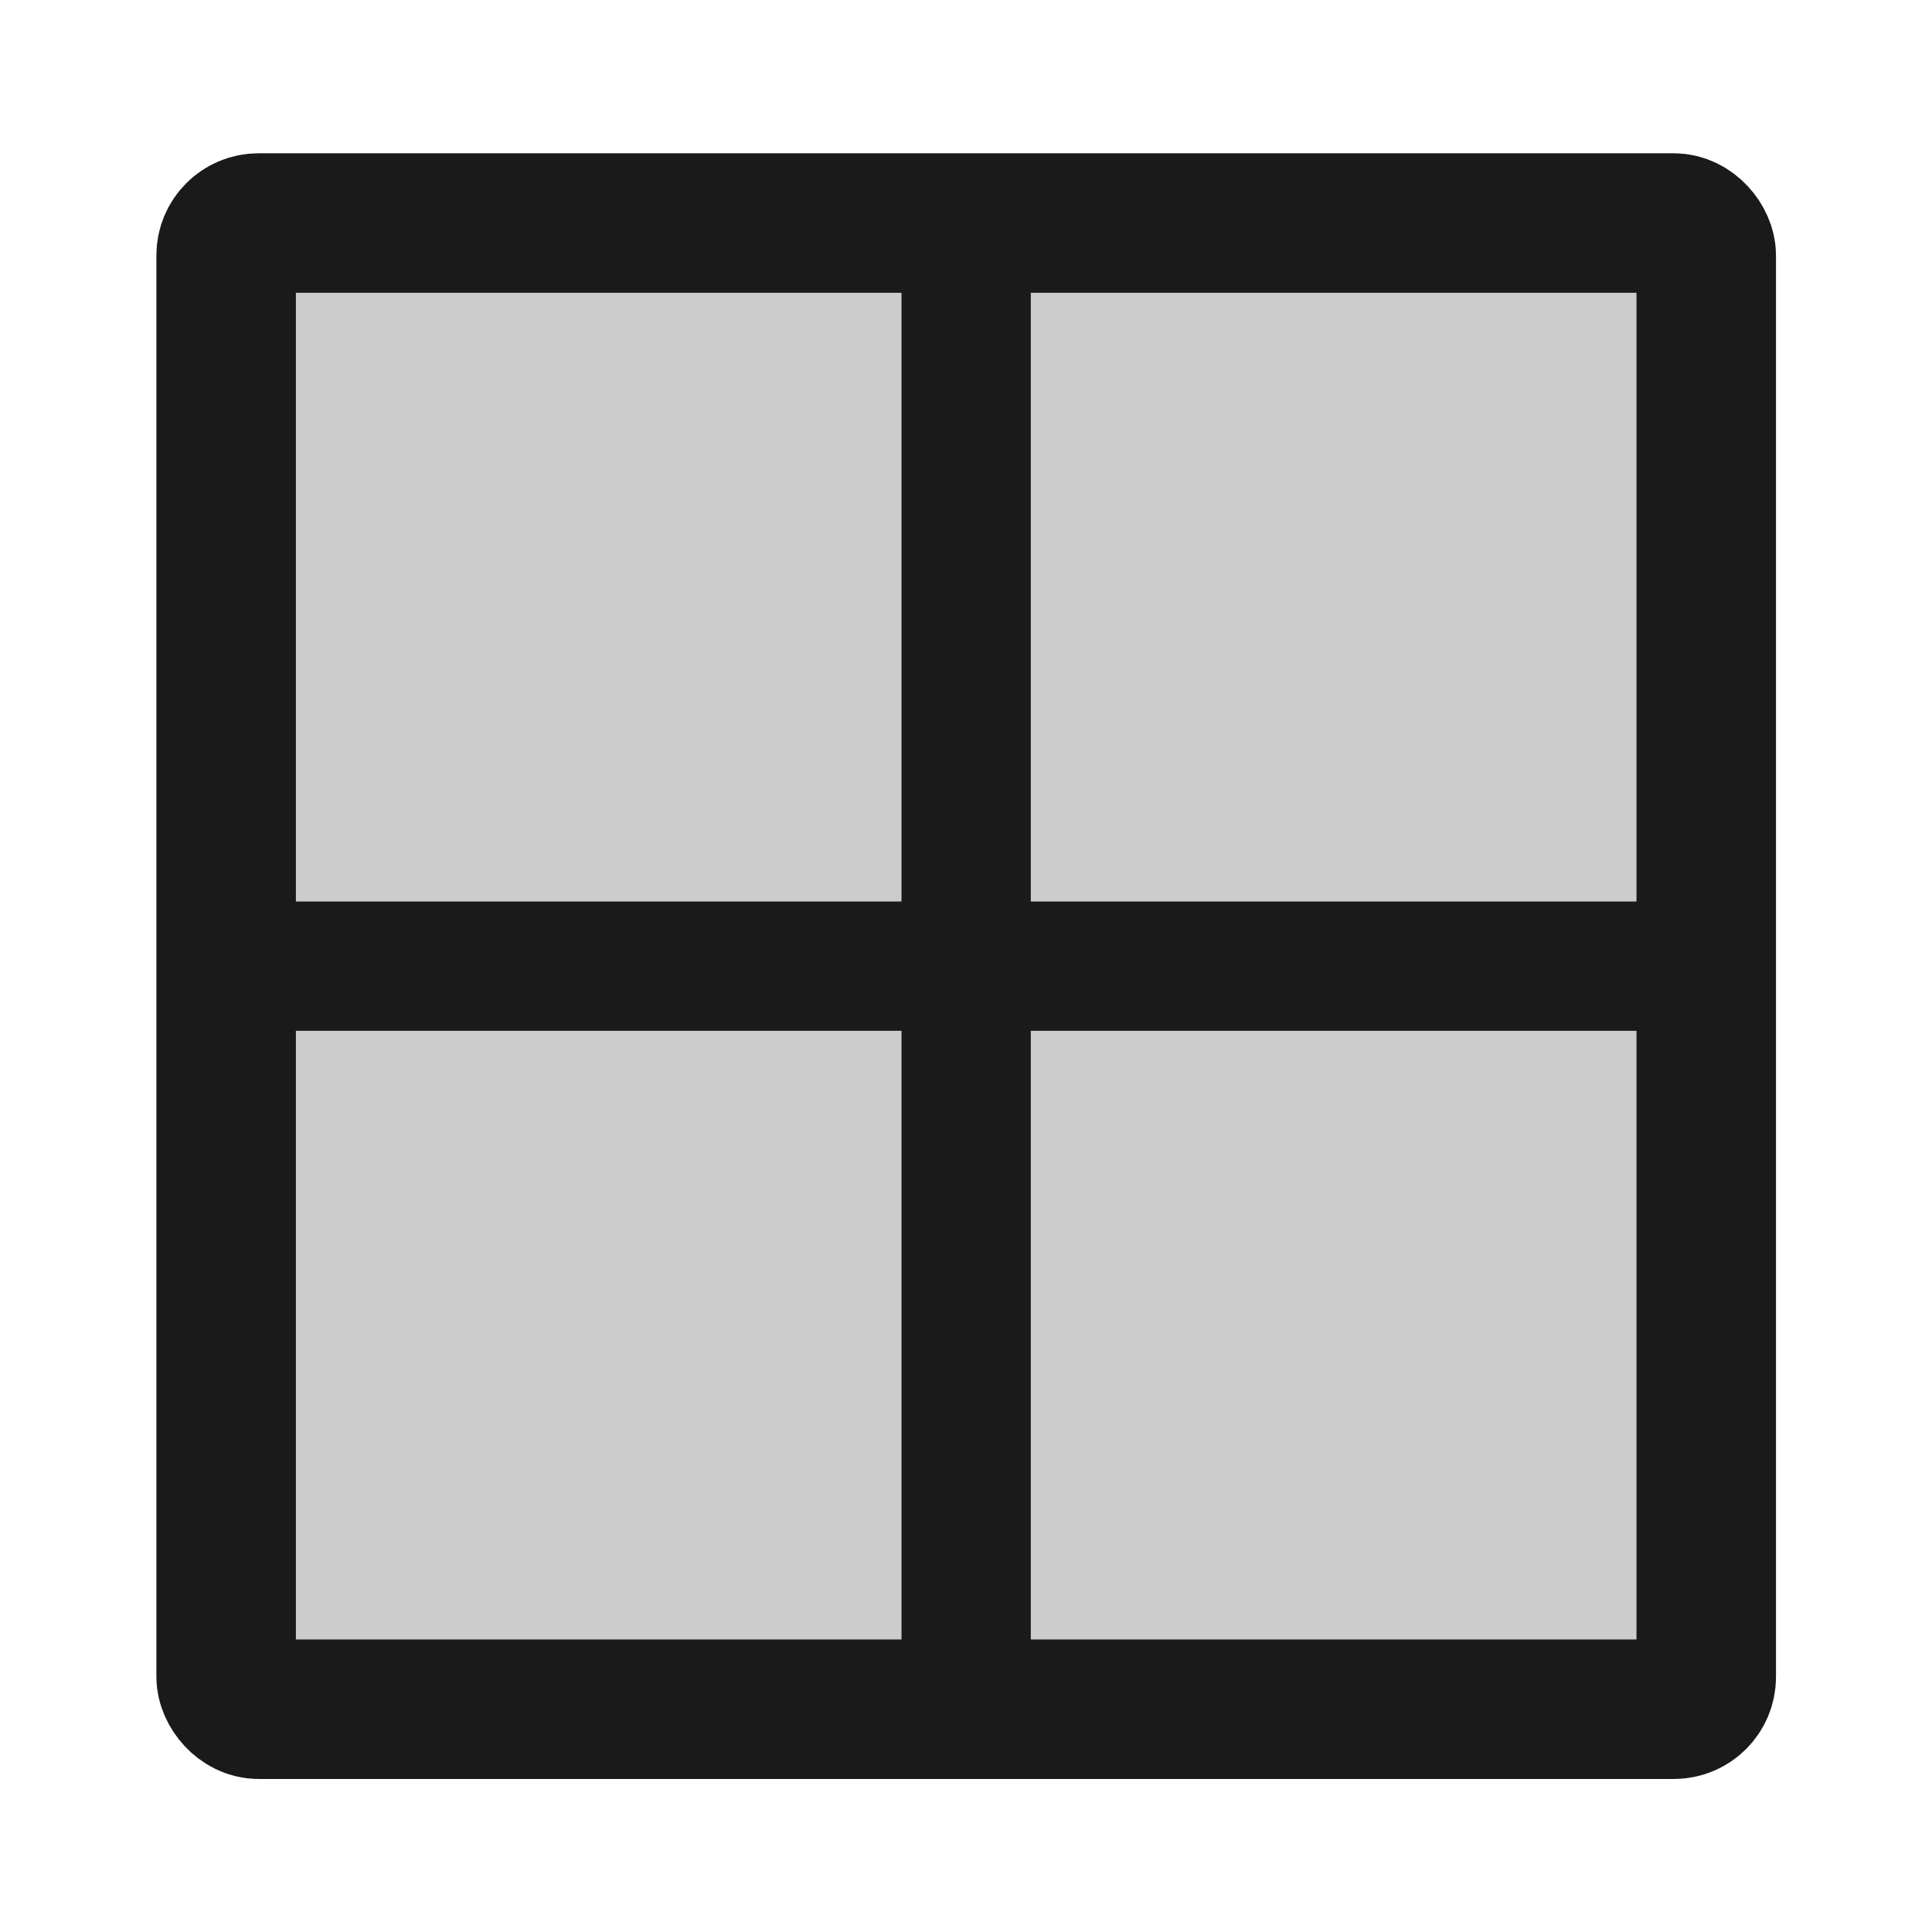
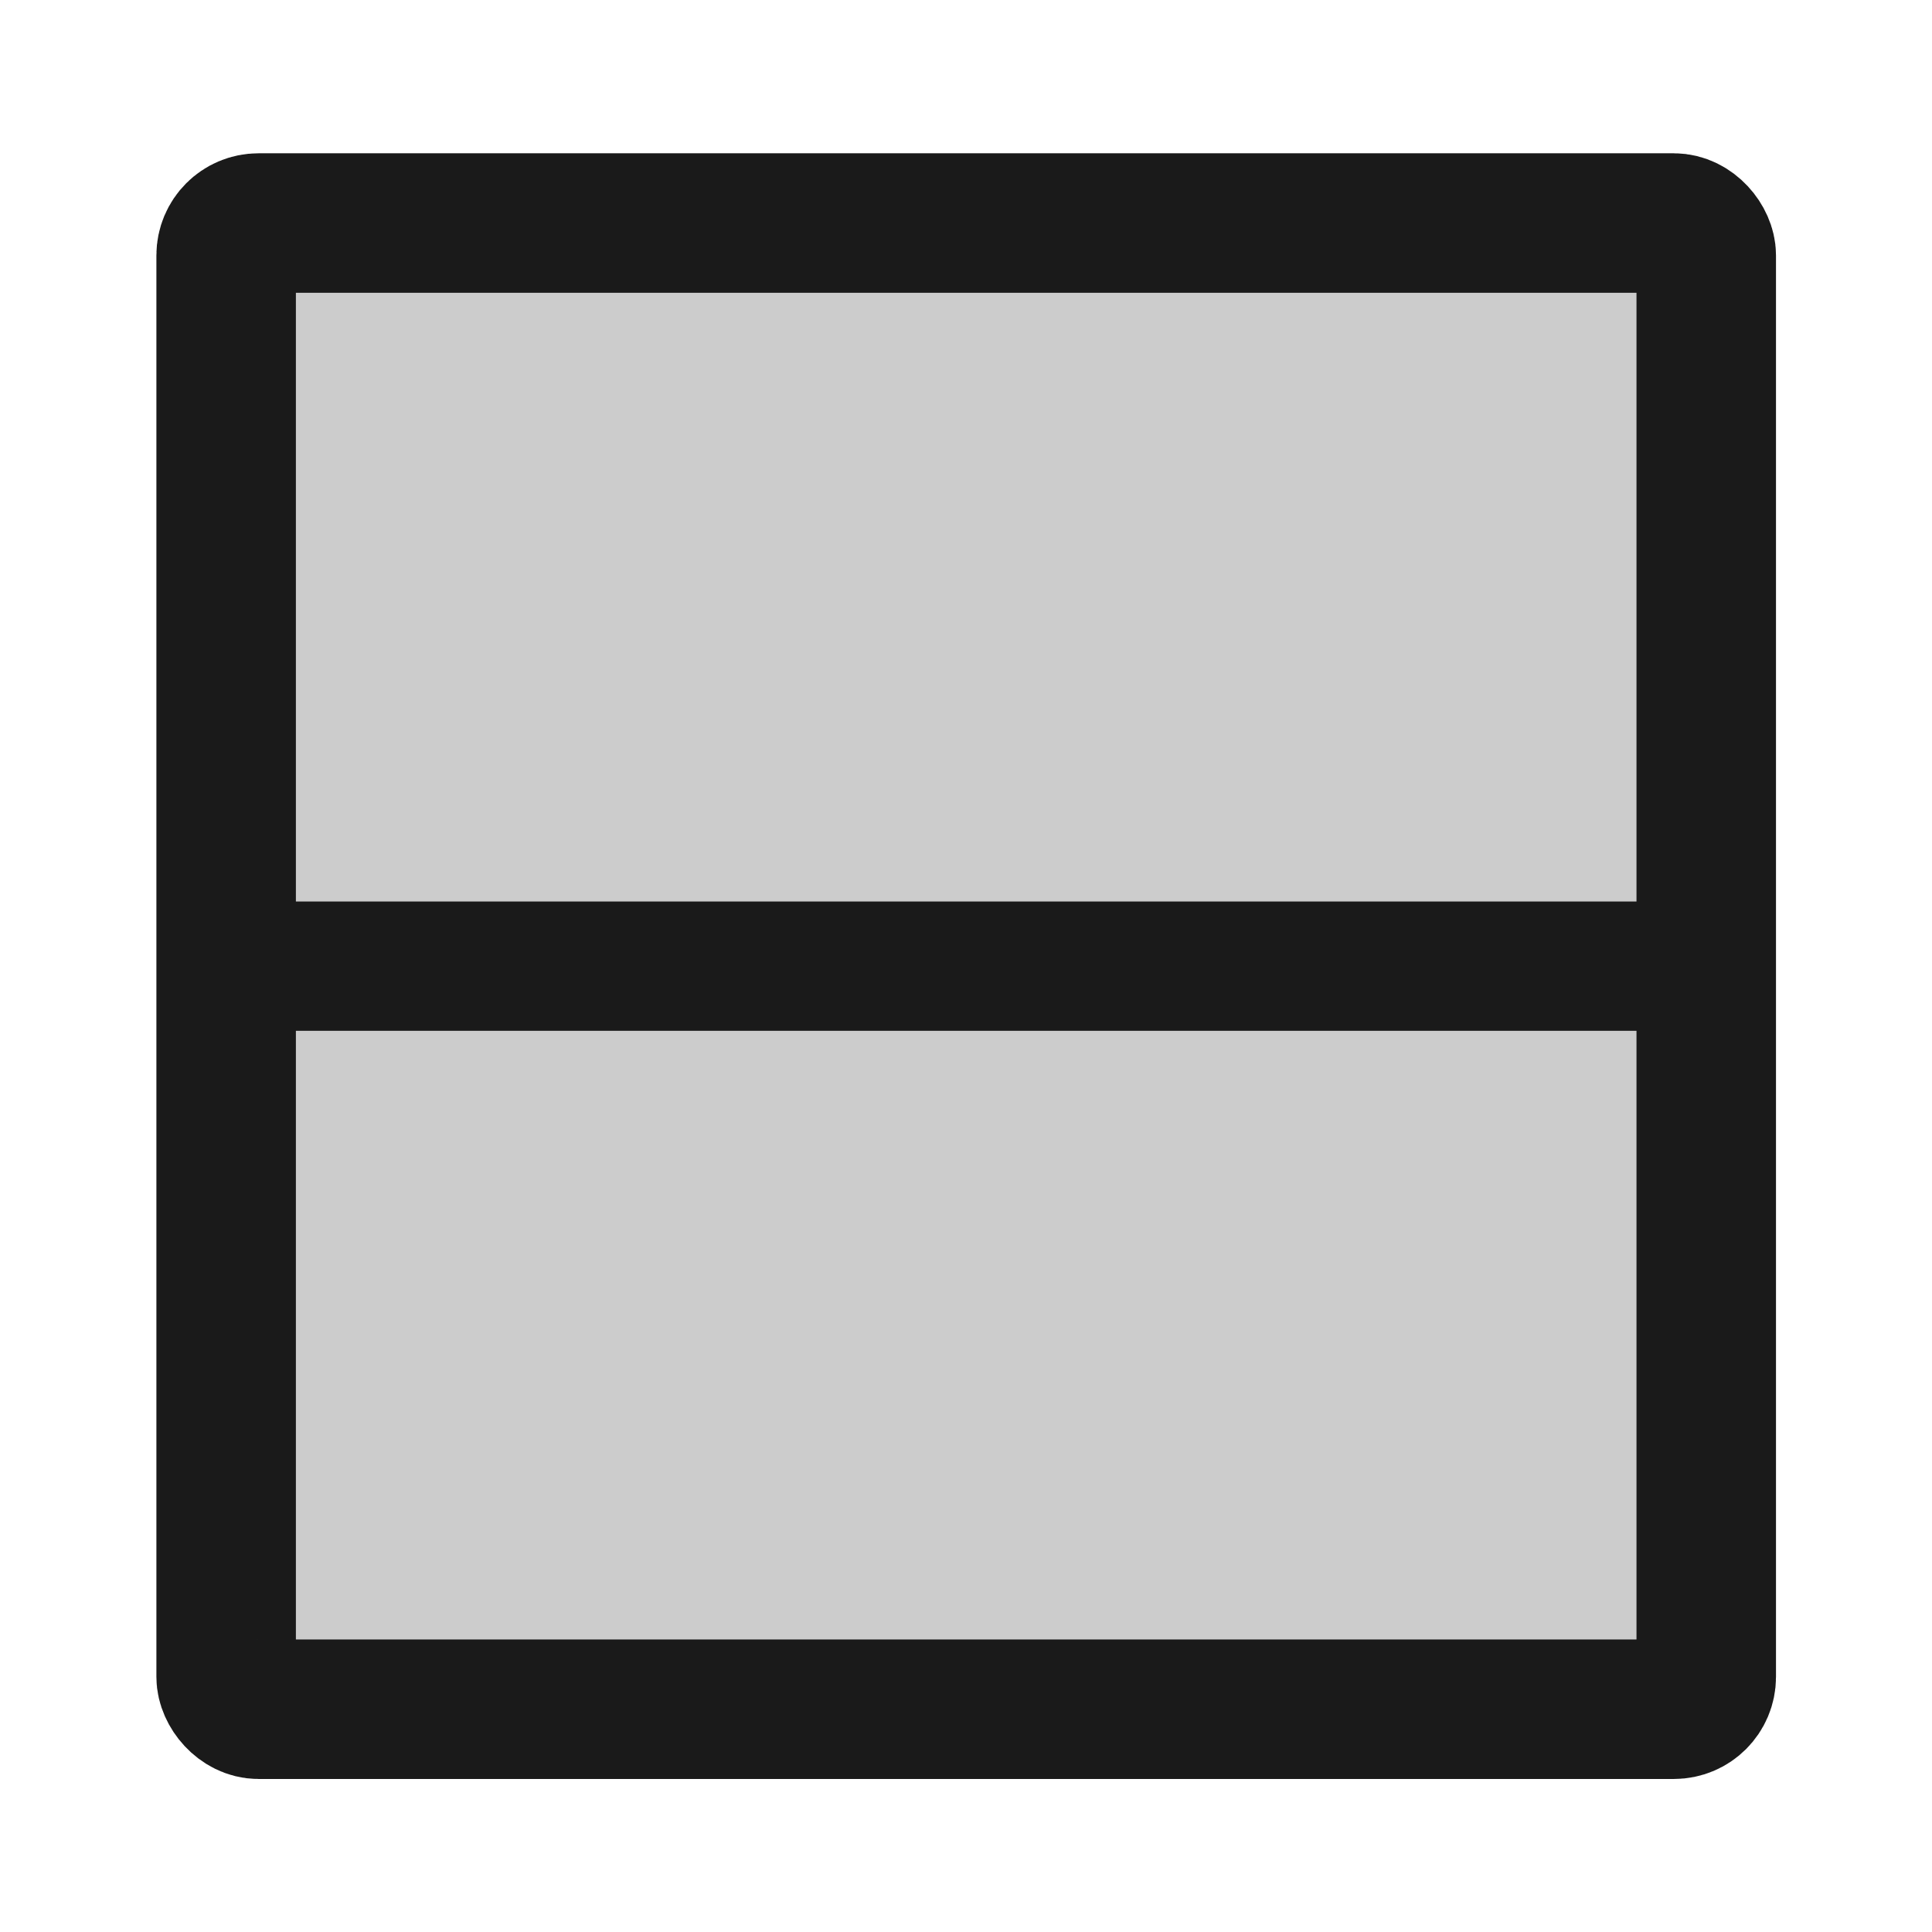
<svg xmlns="http://www.w3.org/2000/svg" xmlns:ns1="http://www.inkscape.org/namespaces/inkscape" xmlns:ns2="http://sodipodi.sourceforge.net/DTD/sodipodi-0.dtd" version="1.1" width="24" height="24" viewBox="0 0 24 24" id="svg2" ns1:version="0.91 r13725" ns2:docname="113-1.svg">
  <g transform="translate(0 0)">
    <g>
      <g>
        <g>
          <defs id="defs10" />
          <ns2:namedview pagecolor="#ffffff" bordercolor="#666666" borderopacity="1" objecttolerance="10" gridtolerance="10" guidetolerance="10" ns1:pageopacity="0" ns1:pageshadow="2" ns1:window-width="653" ns1:window-height="480" id="namedview8" showgrid="false" ns1:zoom="7.8666667" ns1:cx="15" ns1:cy="15" ns1:window-x="45" ns1:window-y="24" ns1:window-maximized="0" ns1:current-layer="svg2" />
          <g id="g3338" transform="matrix(0.803,0,0,0.803,-0.043,-0.043)">
            <rect rx="0.5" y="3.504" x="3.552" height="22.991" width="22.897" id="rect4255" style="fill:#cccccc;stroke:#1a1a1a;stroke-width:2.158" />
-             <path ns1:connector-curvature="0" id="path4797" d="m 15,3.314 0,22.373 0,0" style="fill:#1a1a1a;fill-rule:evenodd;stroke:#1a1a1a;stroke-width:2" />
            <path ns1:connector-curvature="0" id="path4797-9" d="m 26.186,15 -22.373,0 0,0" style="fill:#1a1a1a;fill-rule:evenodd;stroke:#1a1a1a;stroke-width:2" />
          </g>
        </g>
      </g>
    </g>
  </g>
</svg>